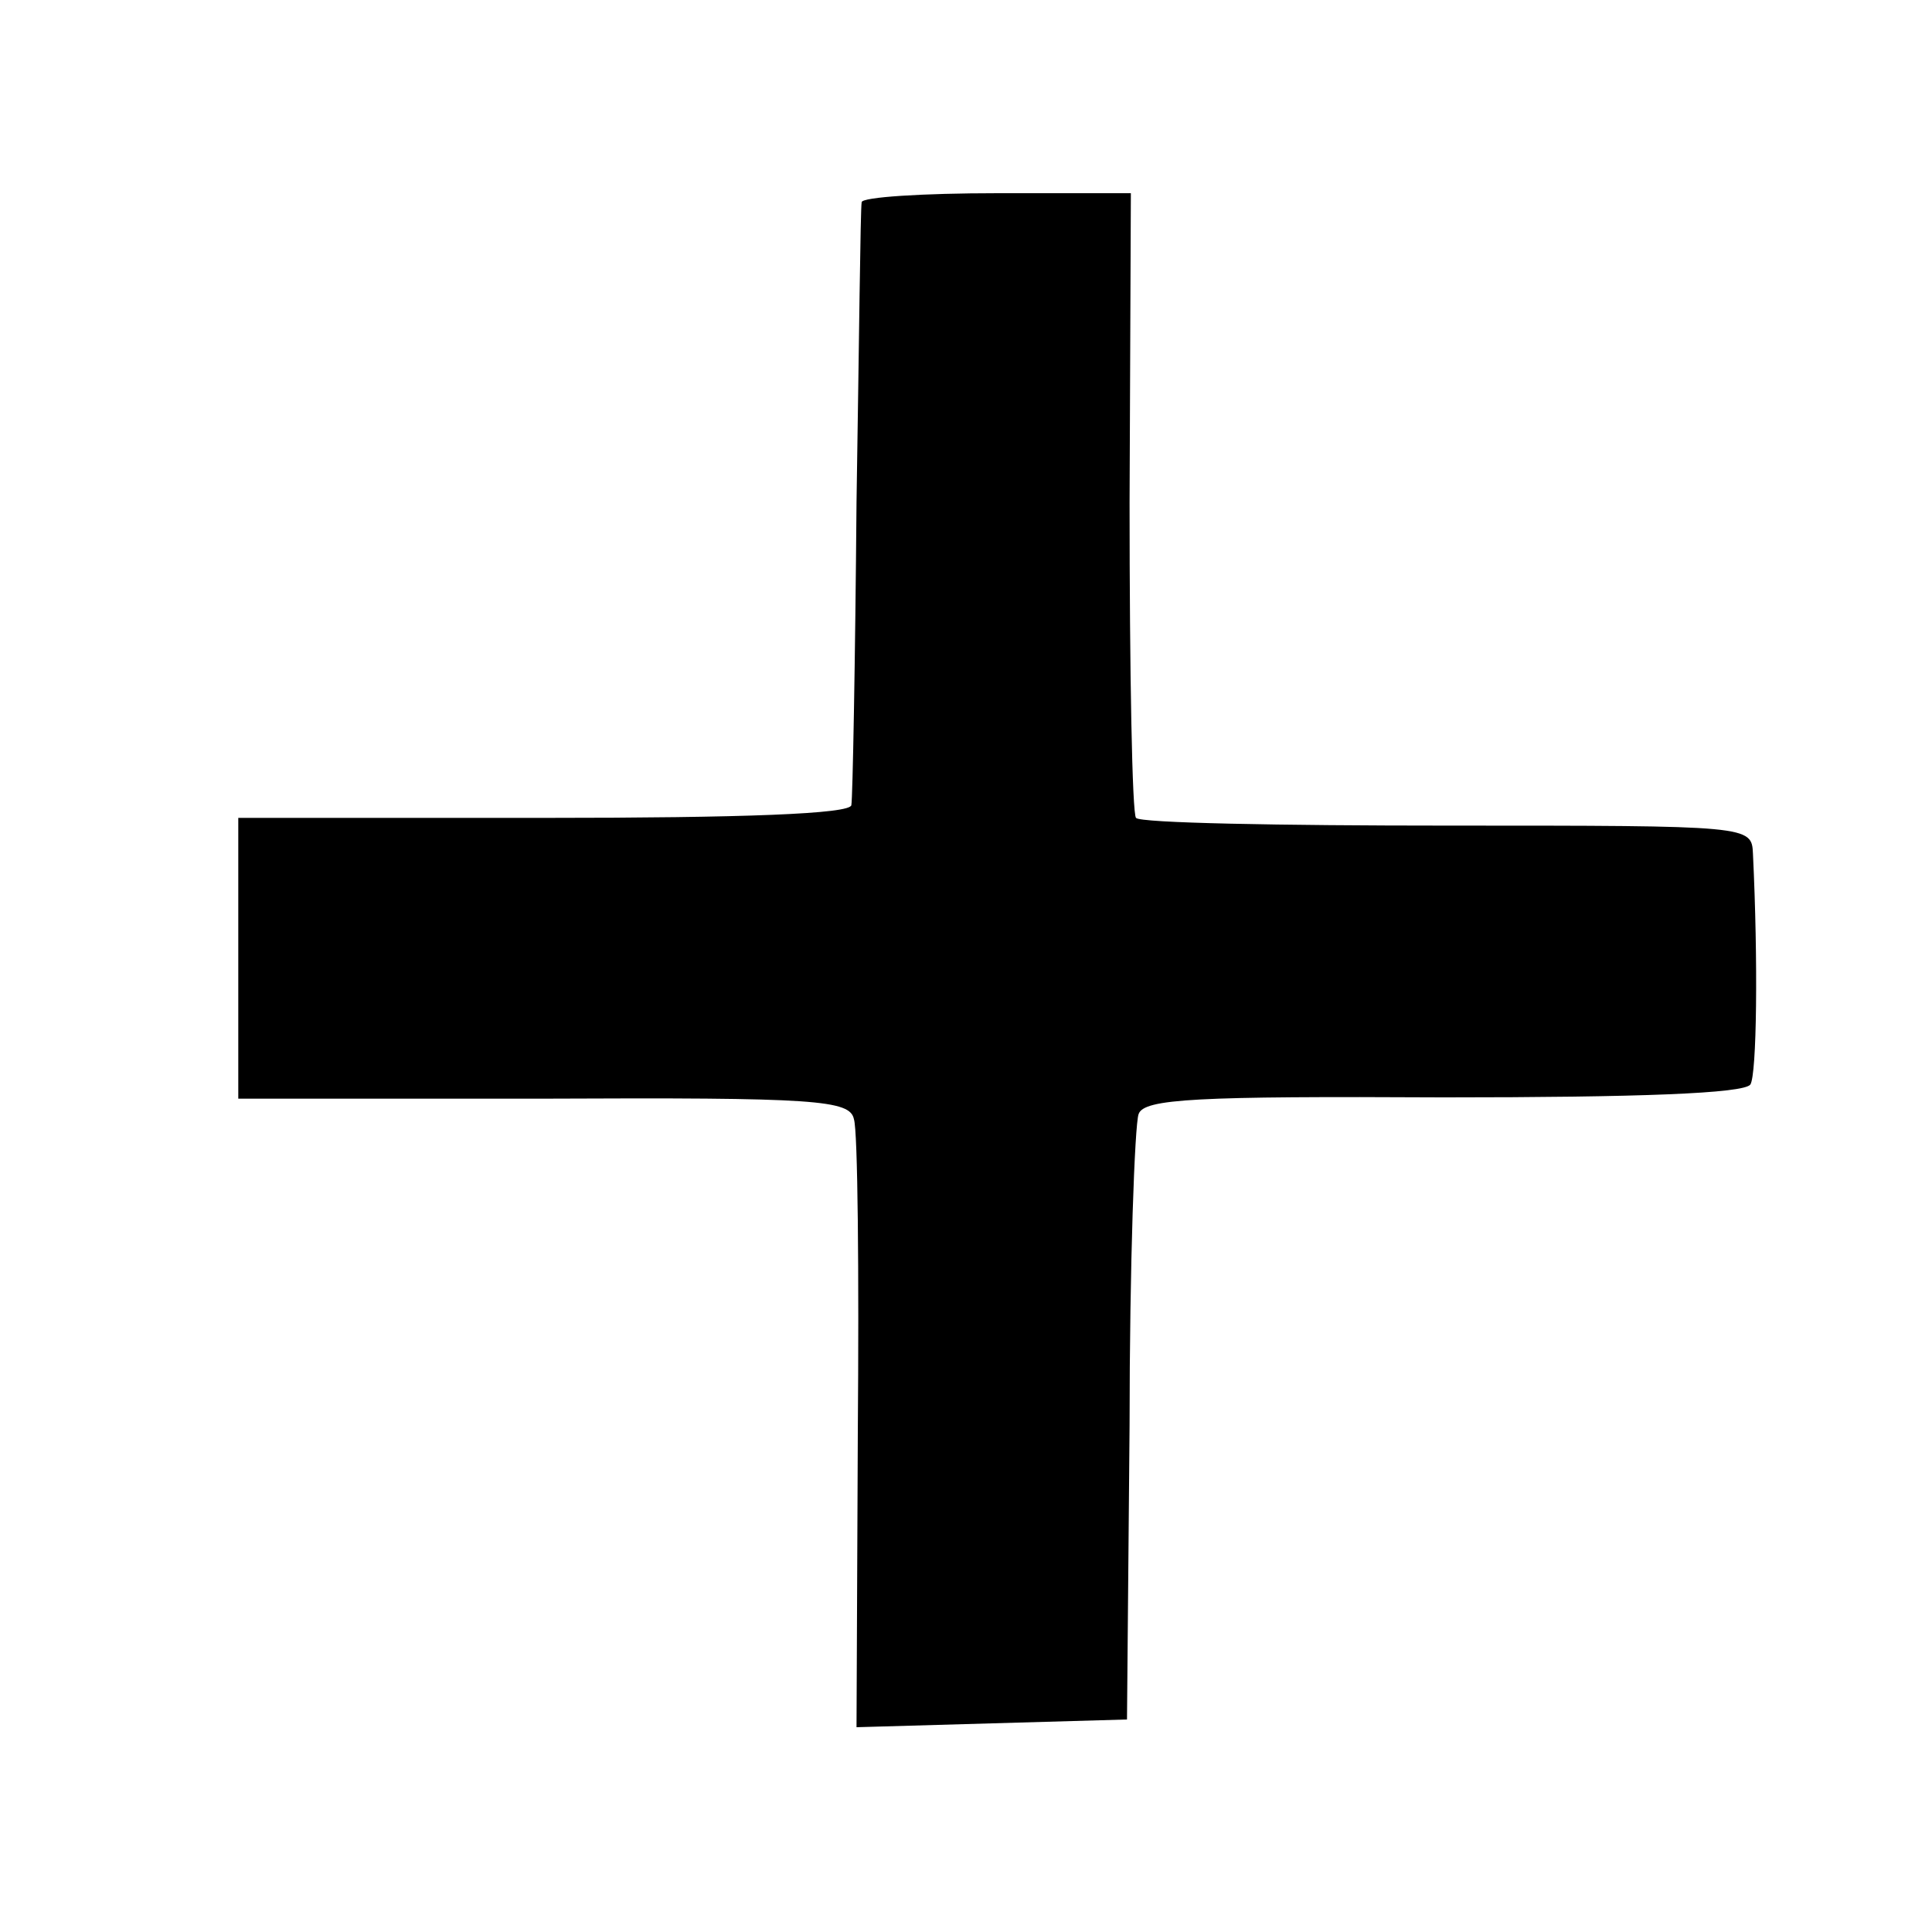
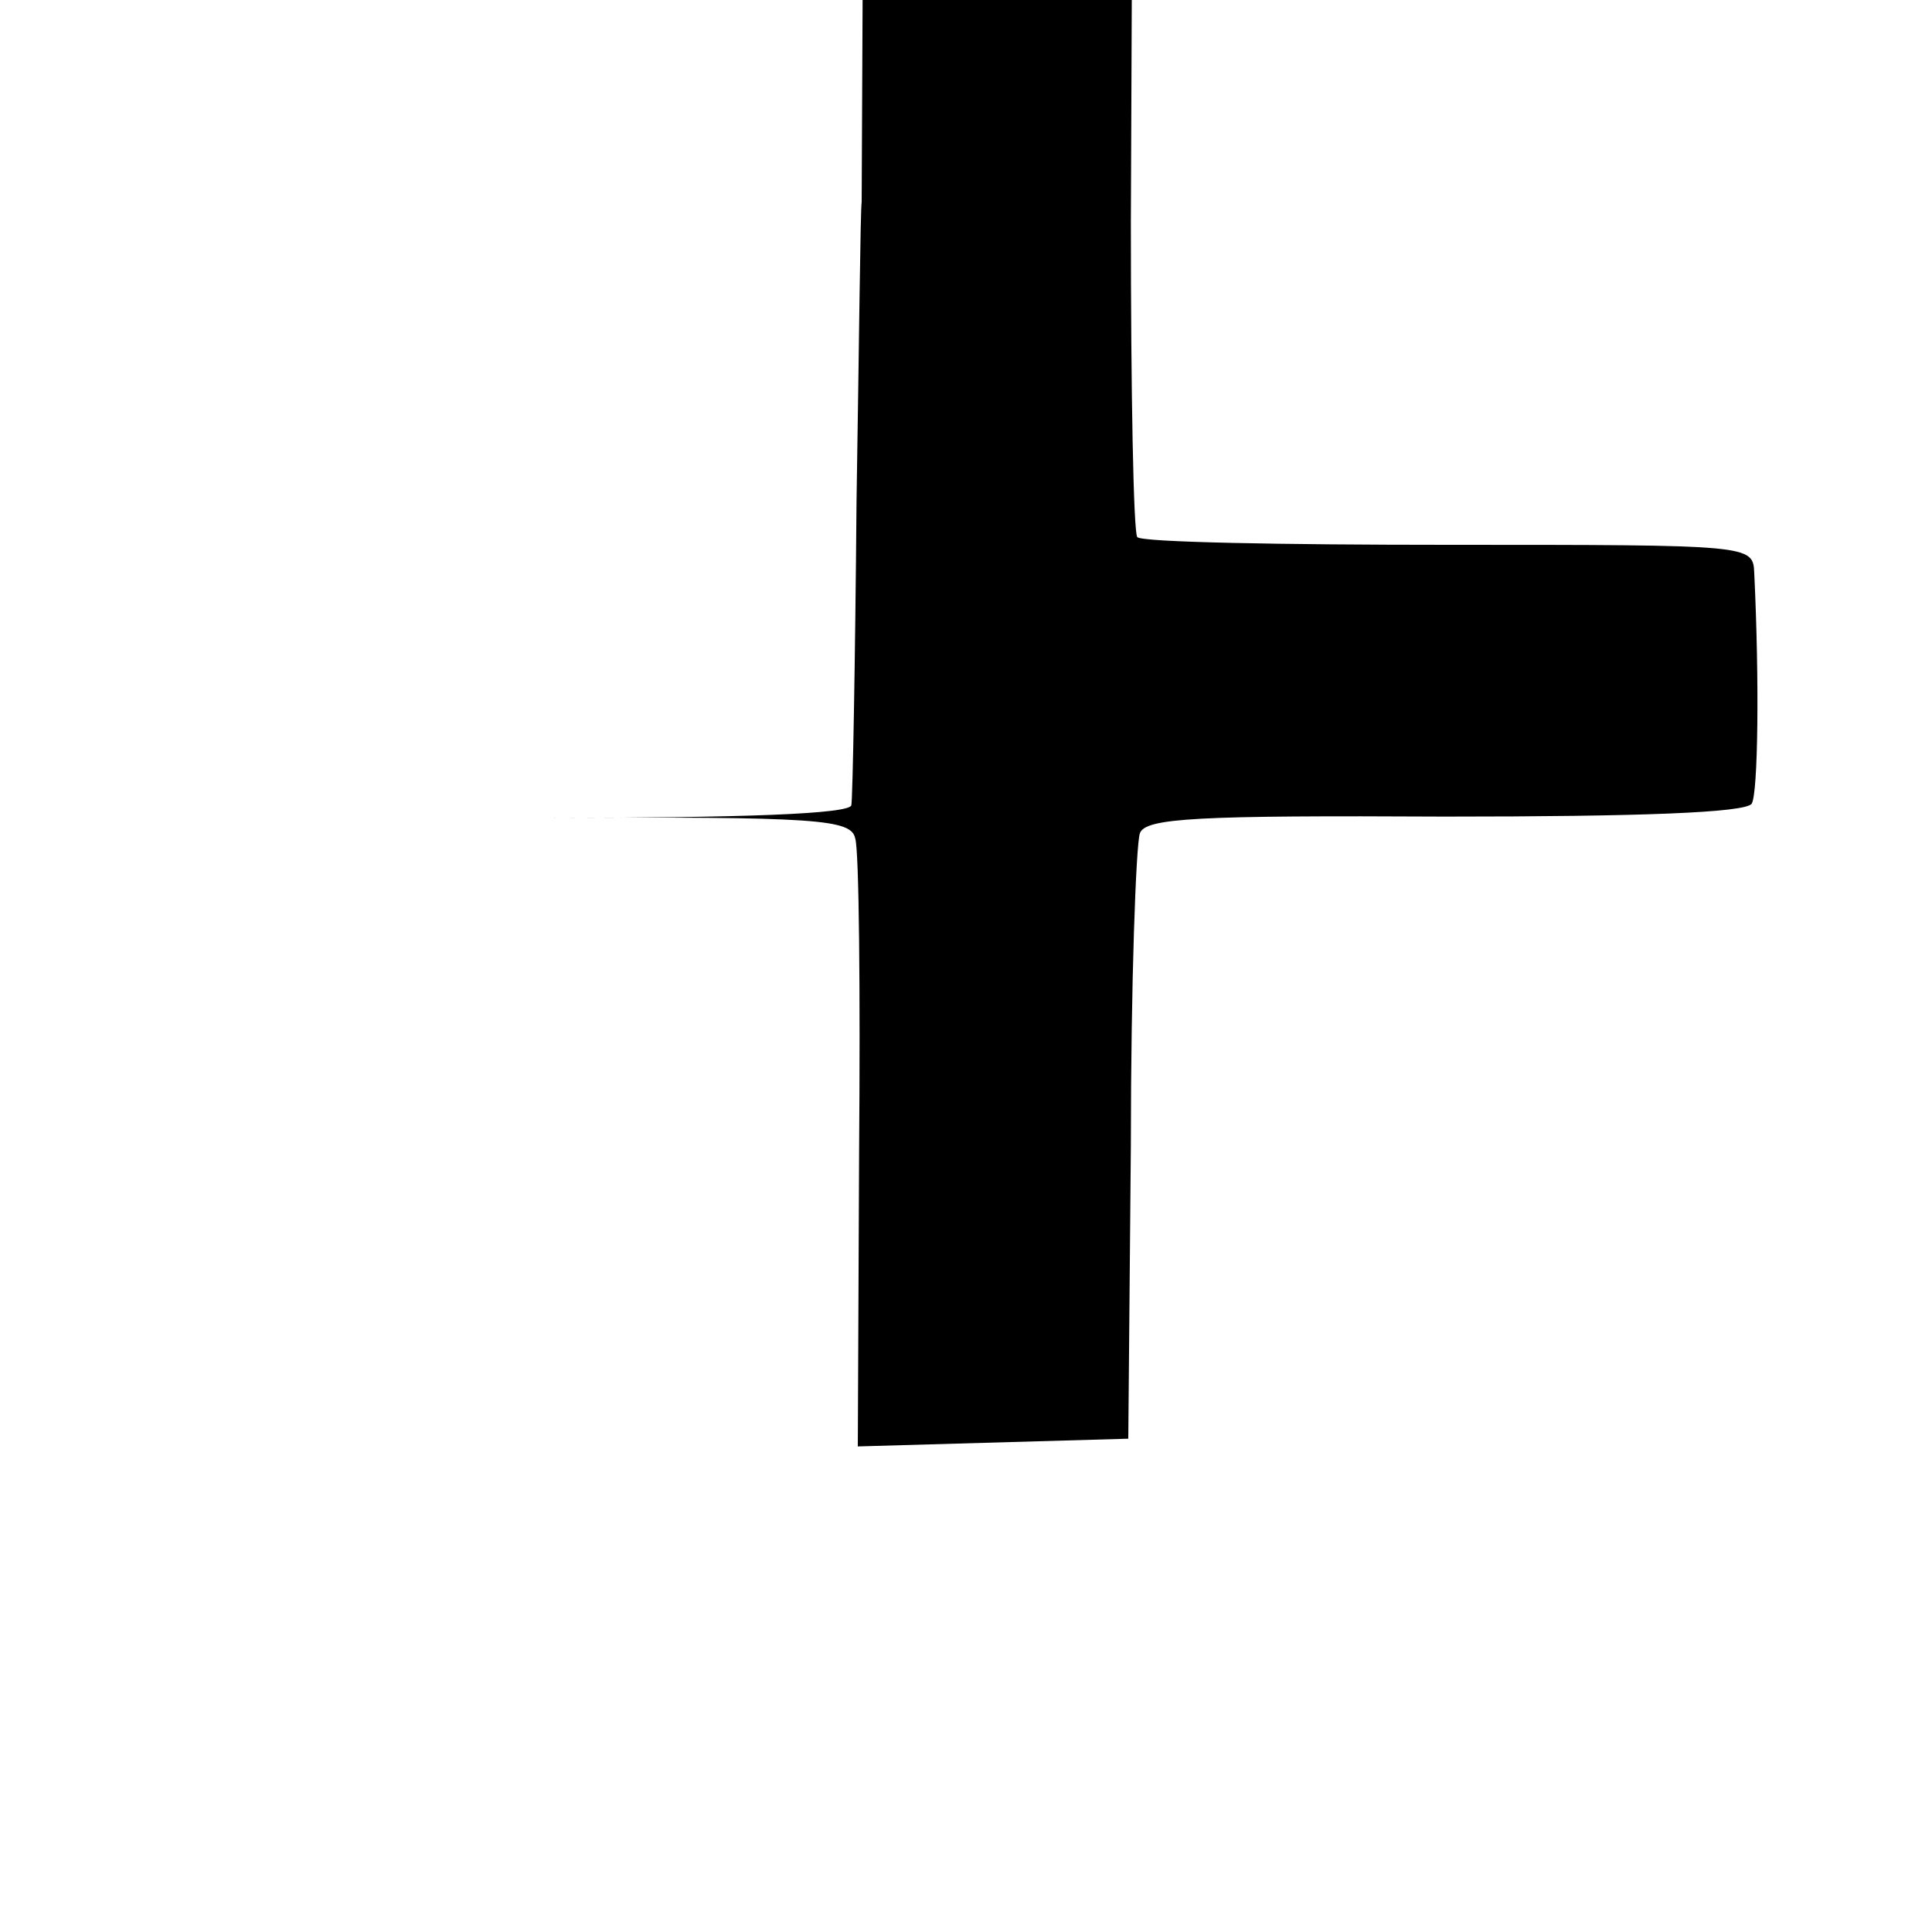
<svg xmlns="http://www.w3.org/2000/svg" version="1.0" width="150pt" height="150pt" viewBox="0 0 150 150" preserveAspectRatio="xMidYMid meet">
  <g transform="translate(0,150) scale(0.1,-0.1)" fill="#000000" stroke="none">
-     <path d="M669 1343 c-1 -5 -2 -109 -4 -233 -1 -124 -3 -230 -4 -235 0 -7 -85 -10 -238 -10 l-238 0 0 -109 0 -109 237 0 c212 1 238 -1 241 -16 3 -9 4 -119 3 -244 l-1 -228 105 3 105 3 2 228 c0 125 4 234 7 242 4 12 45 14 237 13 151 0 233 3 238 10 5 8 6 96 2 179 -1 22 -1 22 -237 22 -130 0 -239 2 -242 6 -3 3 -5 113 -5 245 l1 240 -104 0 c-57 0 -105 -3 -105 -7z" />
+     <path d="M669 1343 c-1 -5 -2 -109 -4 -233 -1 -124 -3 -230 -4 -235 0 -7 -85 -10 -238 -10 c212 1 238 -1 241 -16 3 -9 4 -119 3 -244 l-1 -228 105 3 105 3 2 228 c0 125 4 234 7 242 4 12 45 14 237 13 151 0 233 3 238 10 5 8 6 96 2 179 -1 22 -1 22 -237 22 -130 0 -239 2 -242 6 -3 3 -5 113 -5 245 l1 240 -104 0 c-57 0 -105 -3 -105 -7z" />
  </g>
</svg>